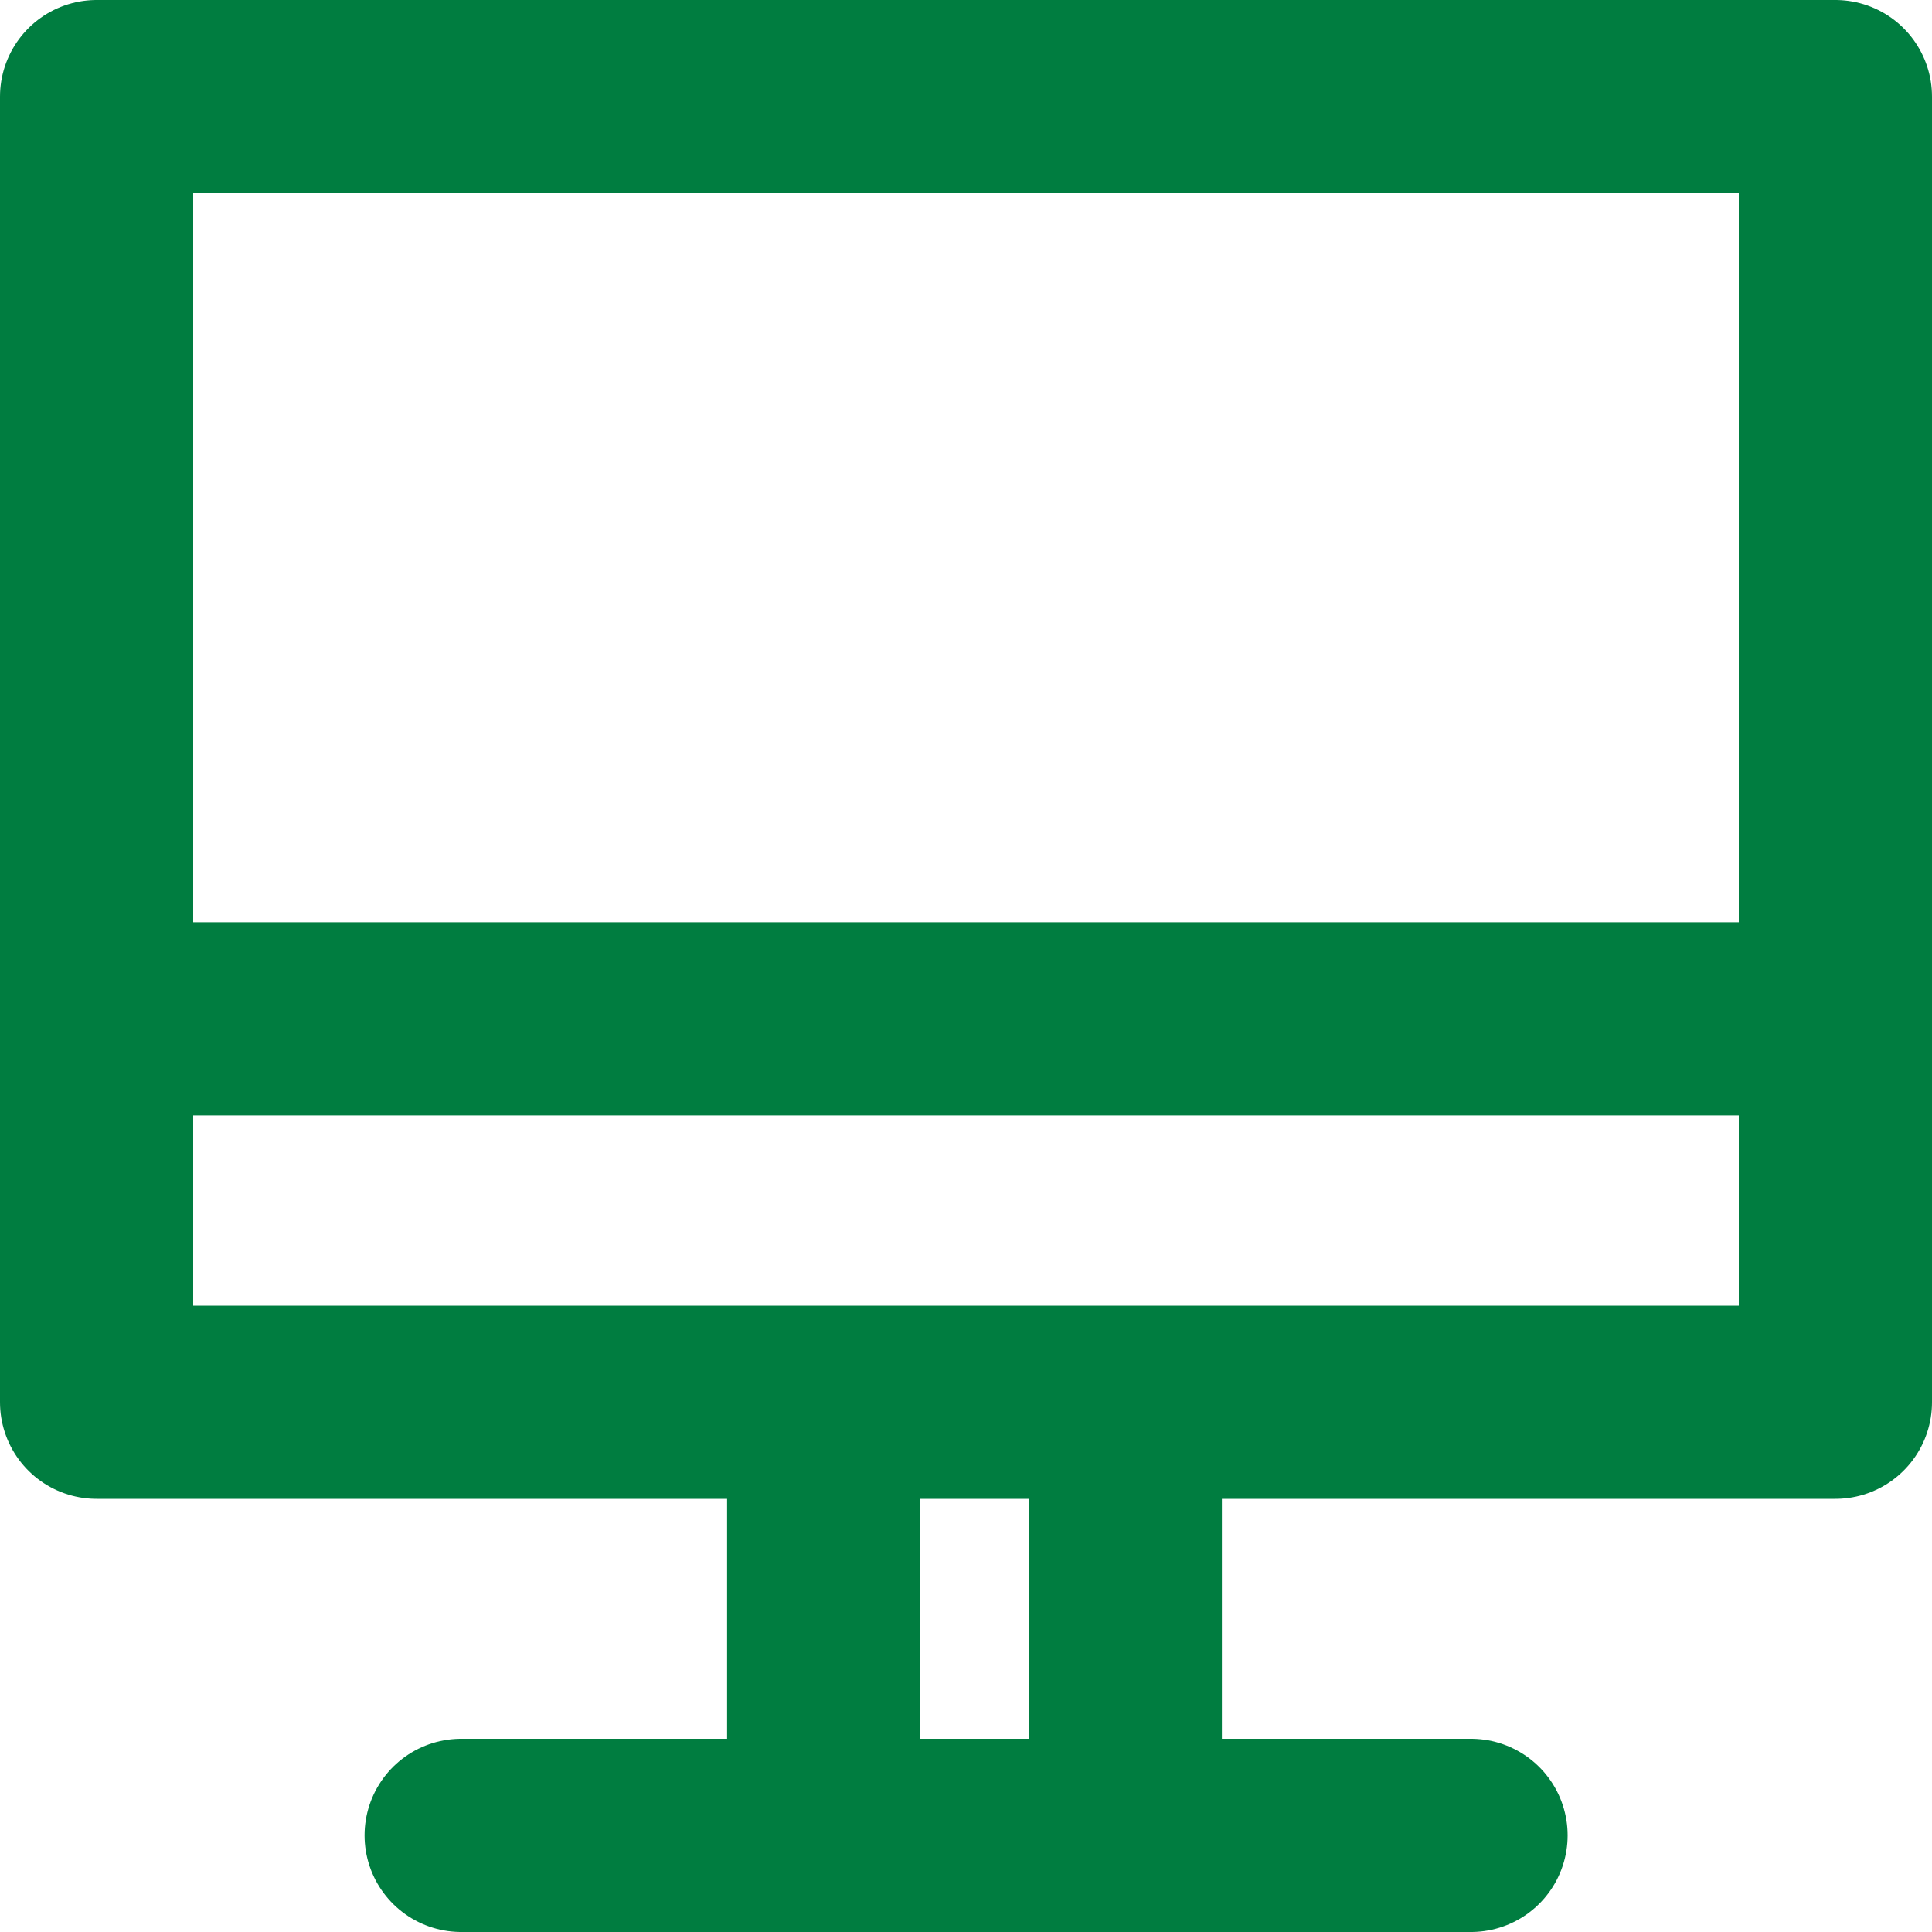
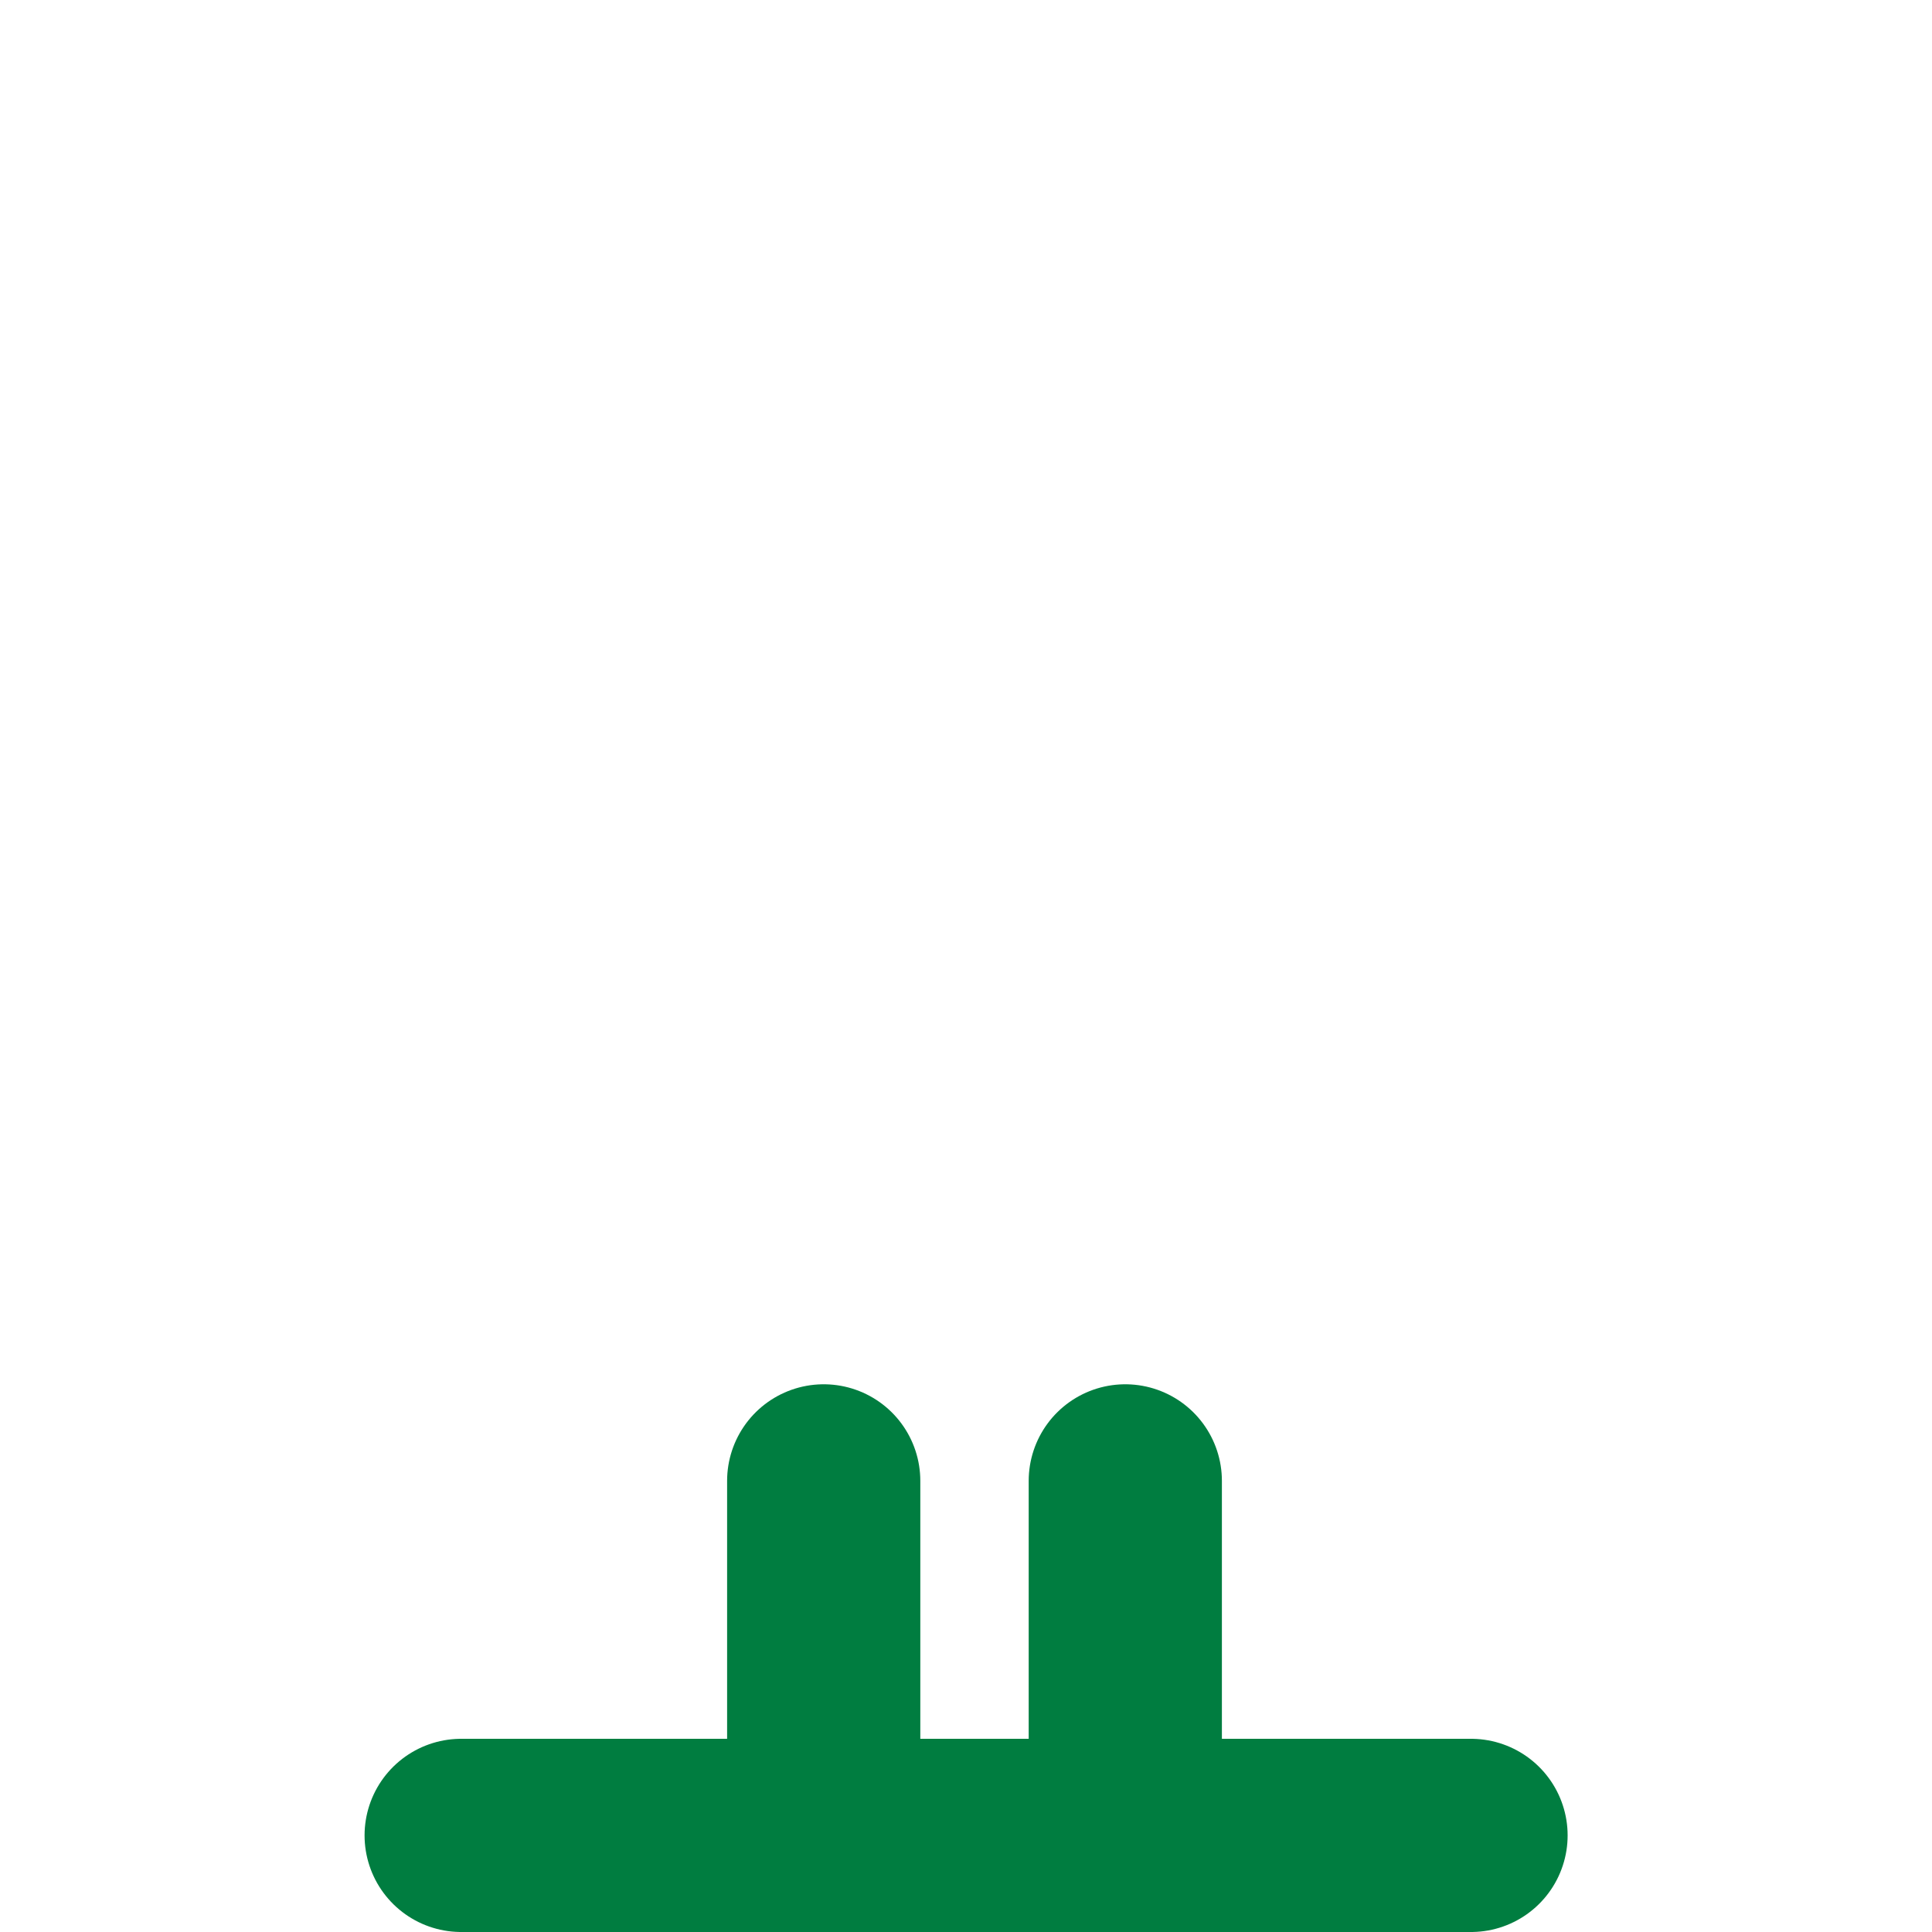
<svg xmlns="http://www.w3.org/2000/svg" width="20" height="20" viewBox="0 0 20 20">
  <g id="Group_2538" data-name="Group 2538" transform="translate(-349.405 -1578.441)">
-     <rect id="Rectangle_1055" data-name="Rectangle 1055" width="18" height="13.516" transform="translate(350.405 1579.441)" fill="none" stroke="#007d40" stroke-linecap="round" stroke-linejoin="round" stroke-width="2" />
    <line id="Line_400" data-name="Line 400" x1="10.454" transform="translate(354.179 1597.441)" fill="none" stroke="#007d40" stroke-linecap="round" stroke-linejoin="round" stroke-width="2" />
    <line id="Line_401" data-name="Line 401" y1="3.404" transform="translate(357.932 1593.771)" fill="none" stroke="#007d40" stroke-linecap="round" stroke-linejoin="round" stroke-width="2" />
    <line id="Line_402" data-name="Line 402" y1="3.404" transform="translate(361.054 1593.771)" fill="none" stroke="#007d40" stroke-linecap="round" stroke-linejoin="round" stroke-width="2" />
-     <line id="Line_403" data-name="Line 403" x2="16.468" transform="translate(350.948 1588.988)" fill="none" stroke="#007d40" stroke-linecap="round" stroke-linejoin="round" stroke-width="2" />
  </g>
</svg>